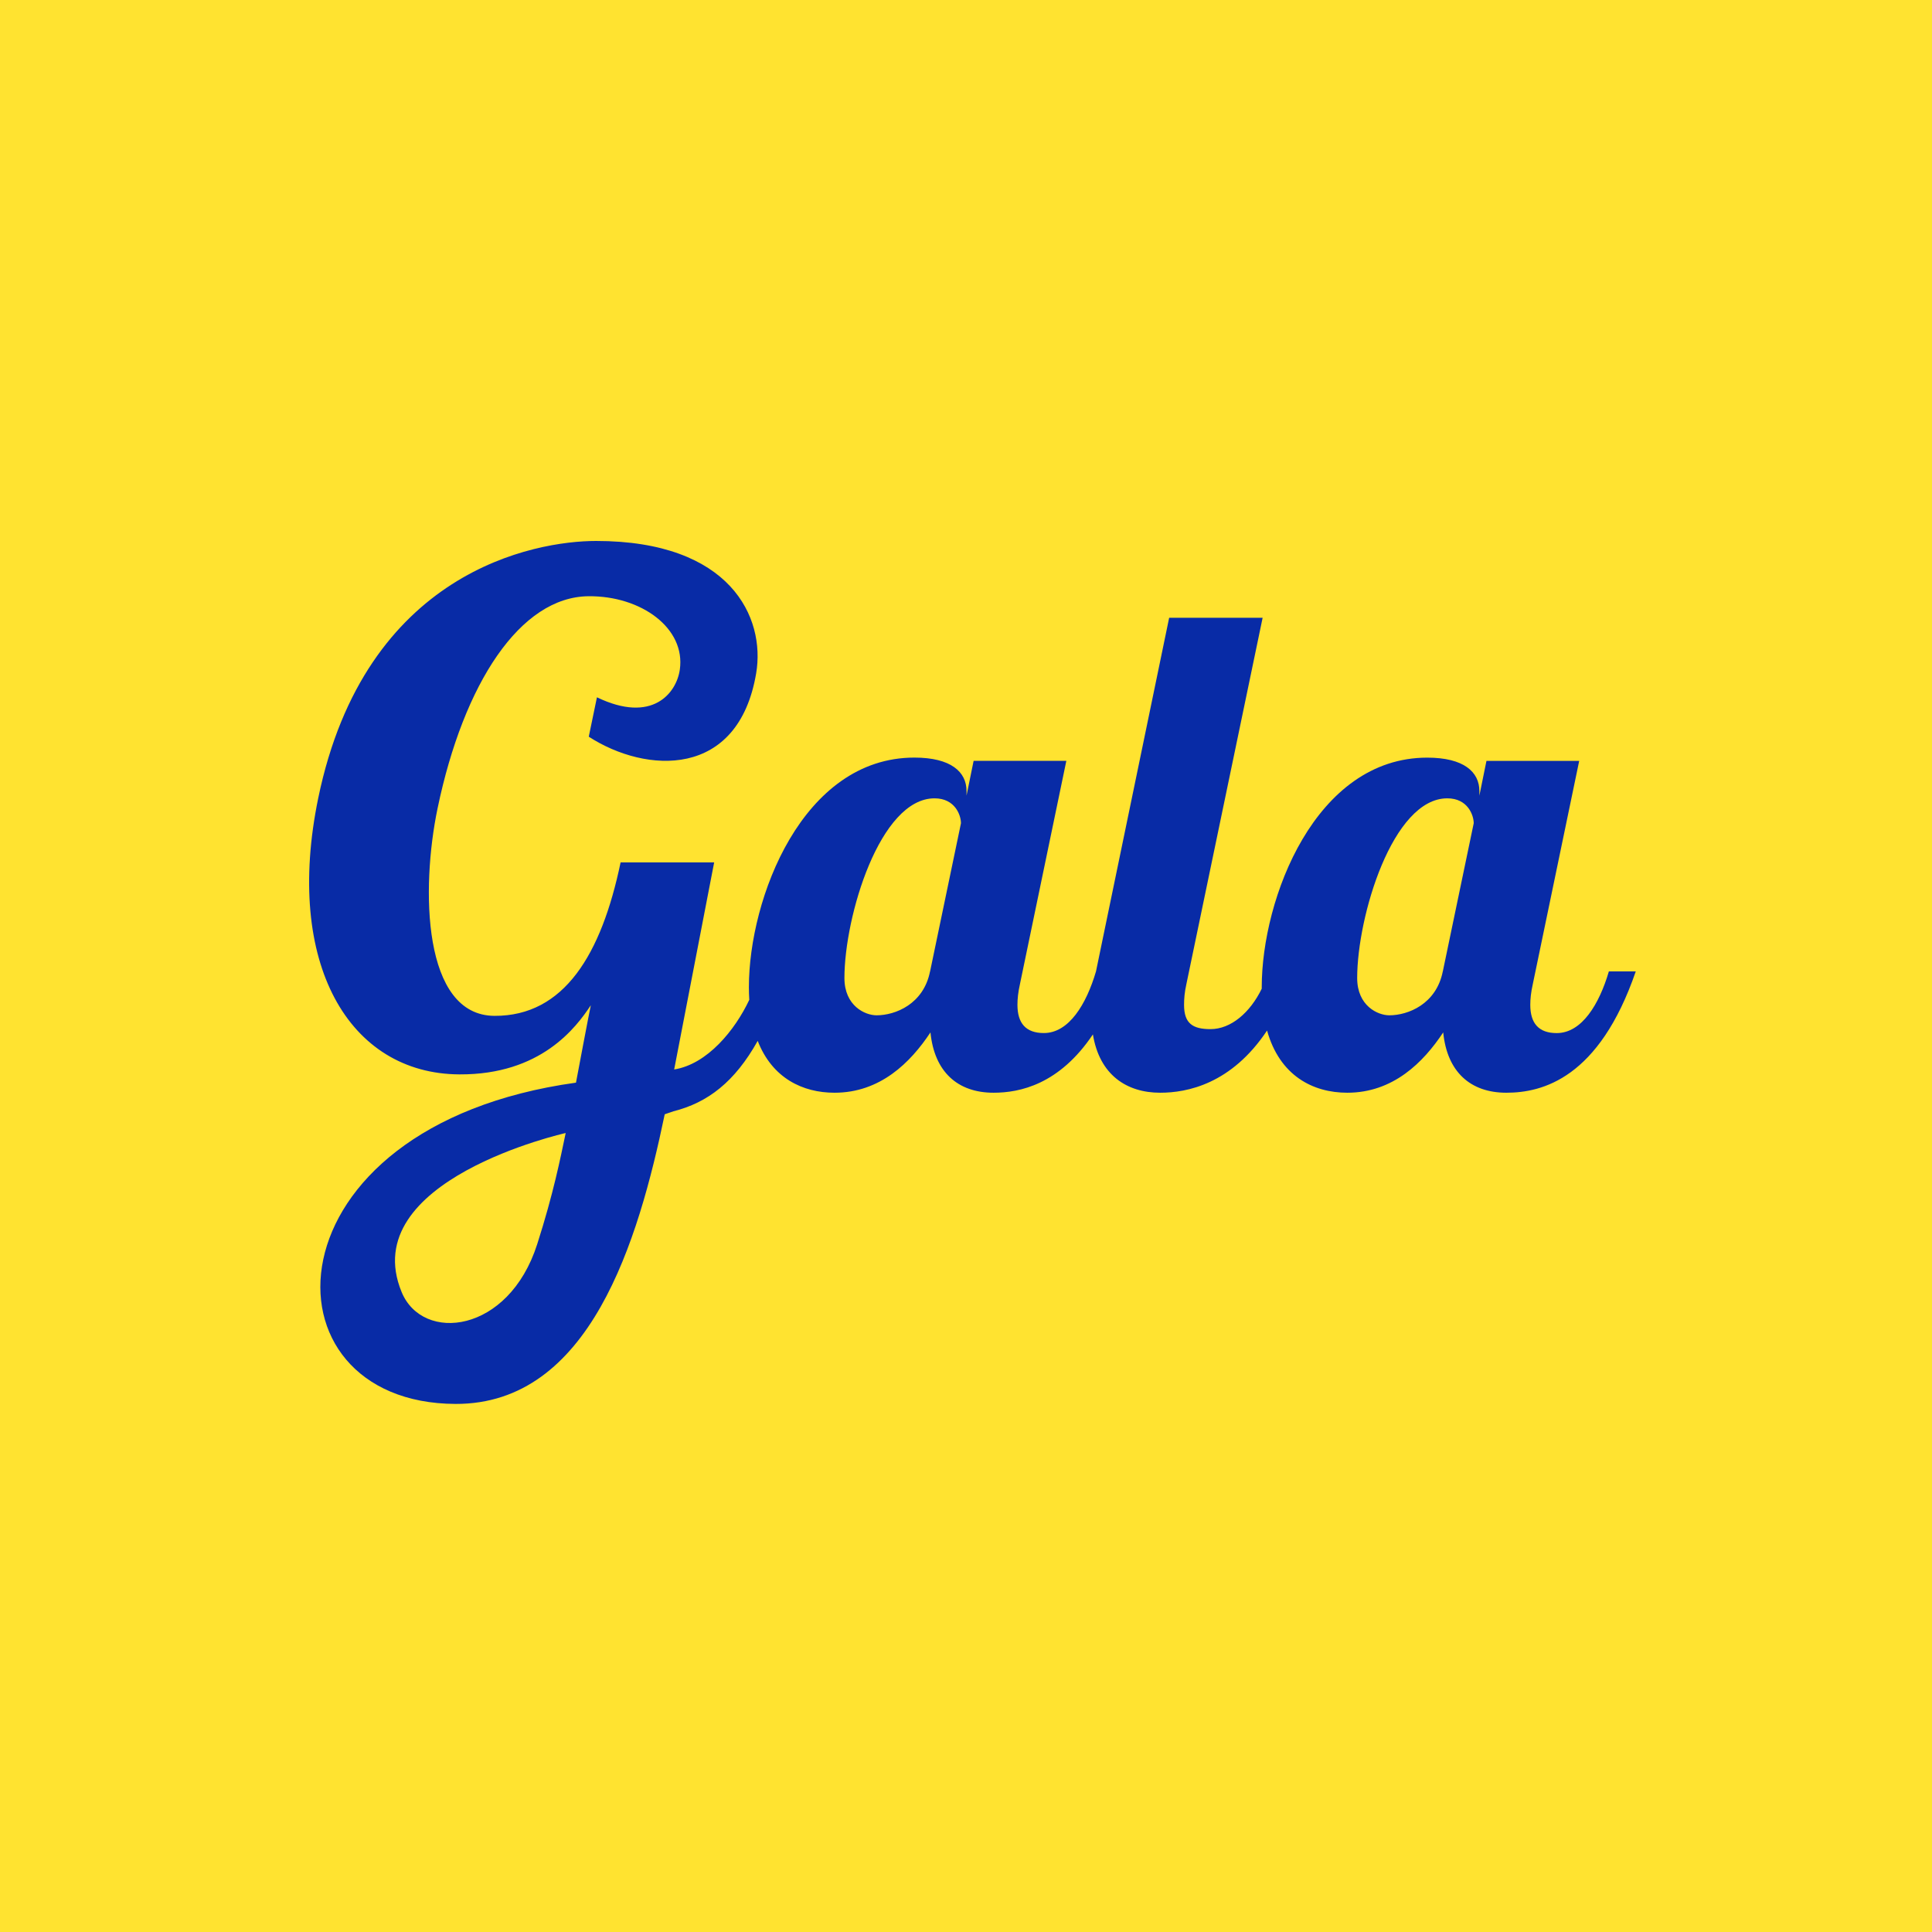
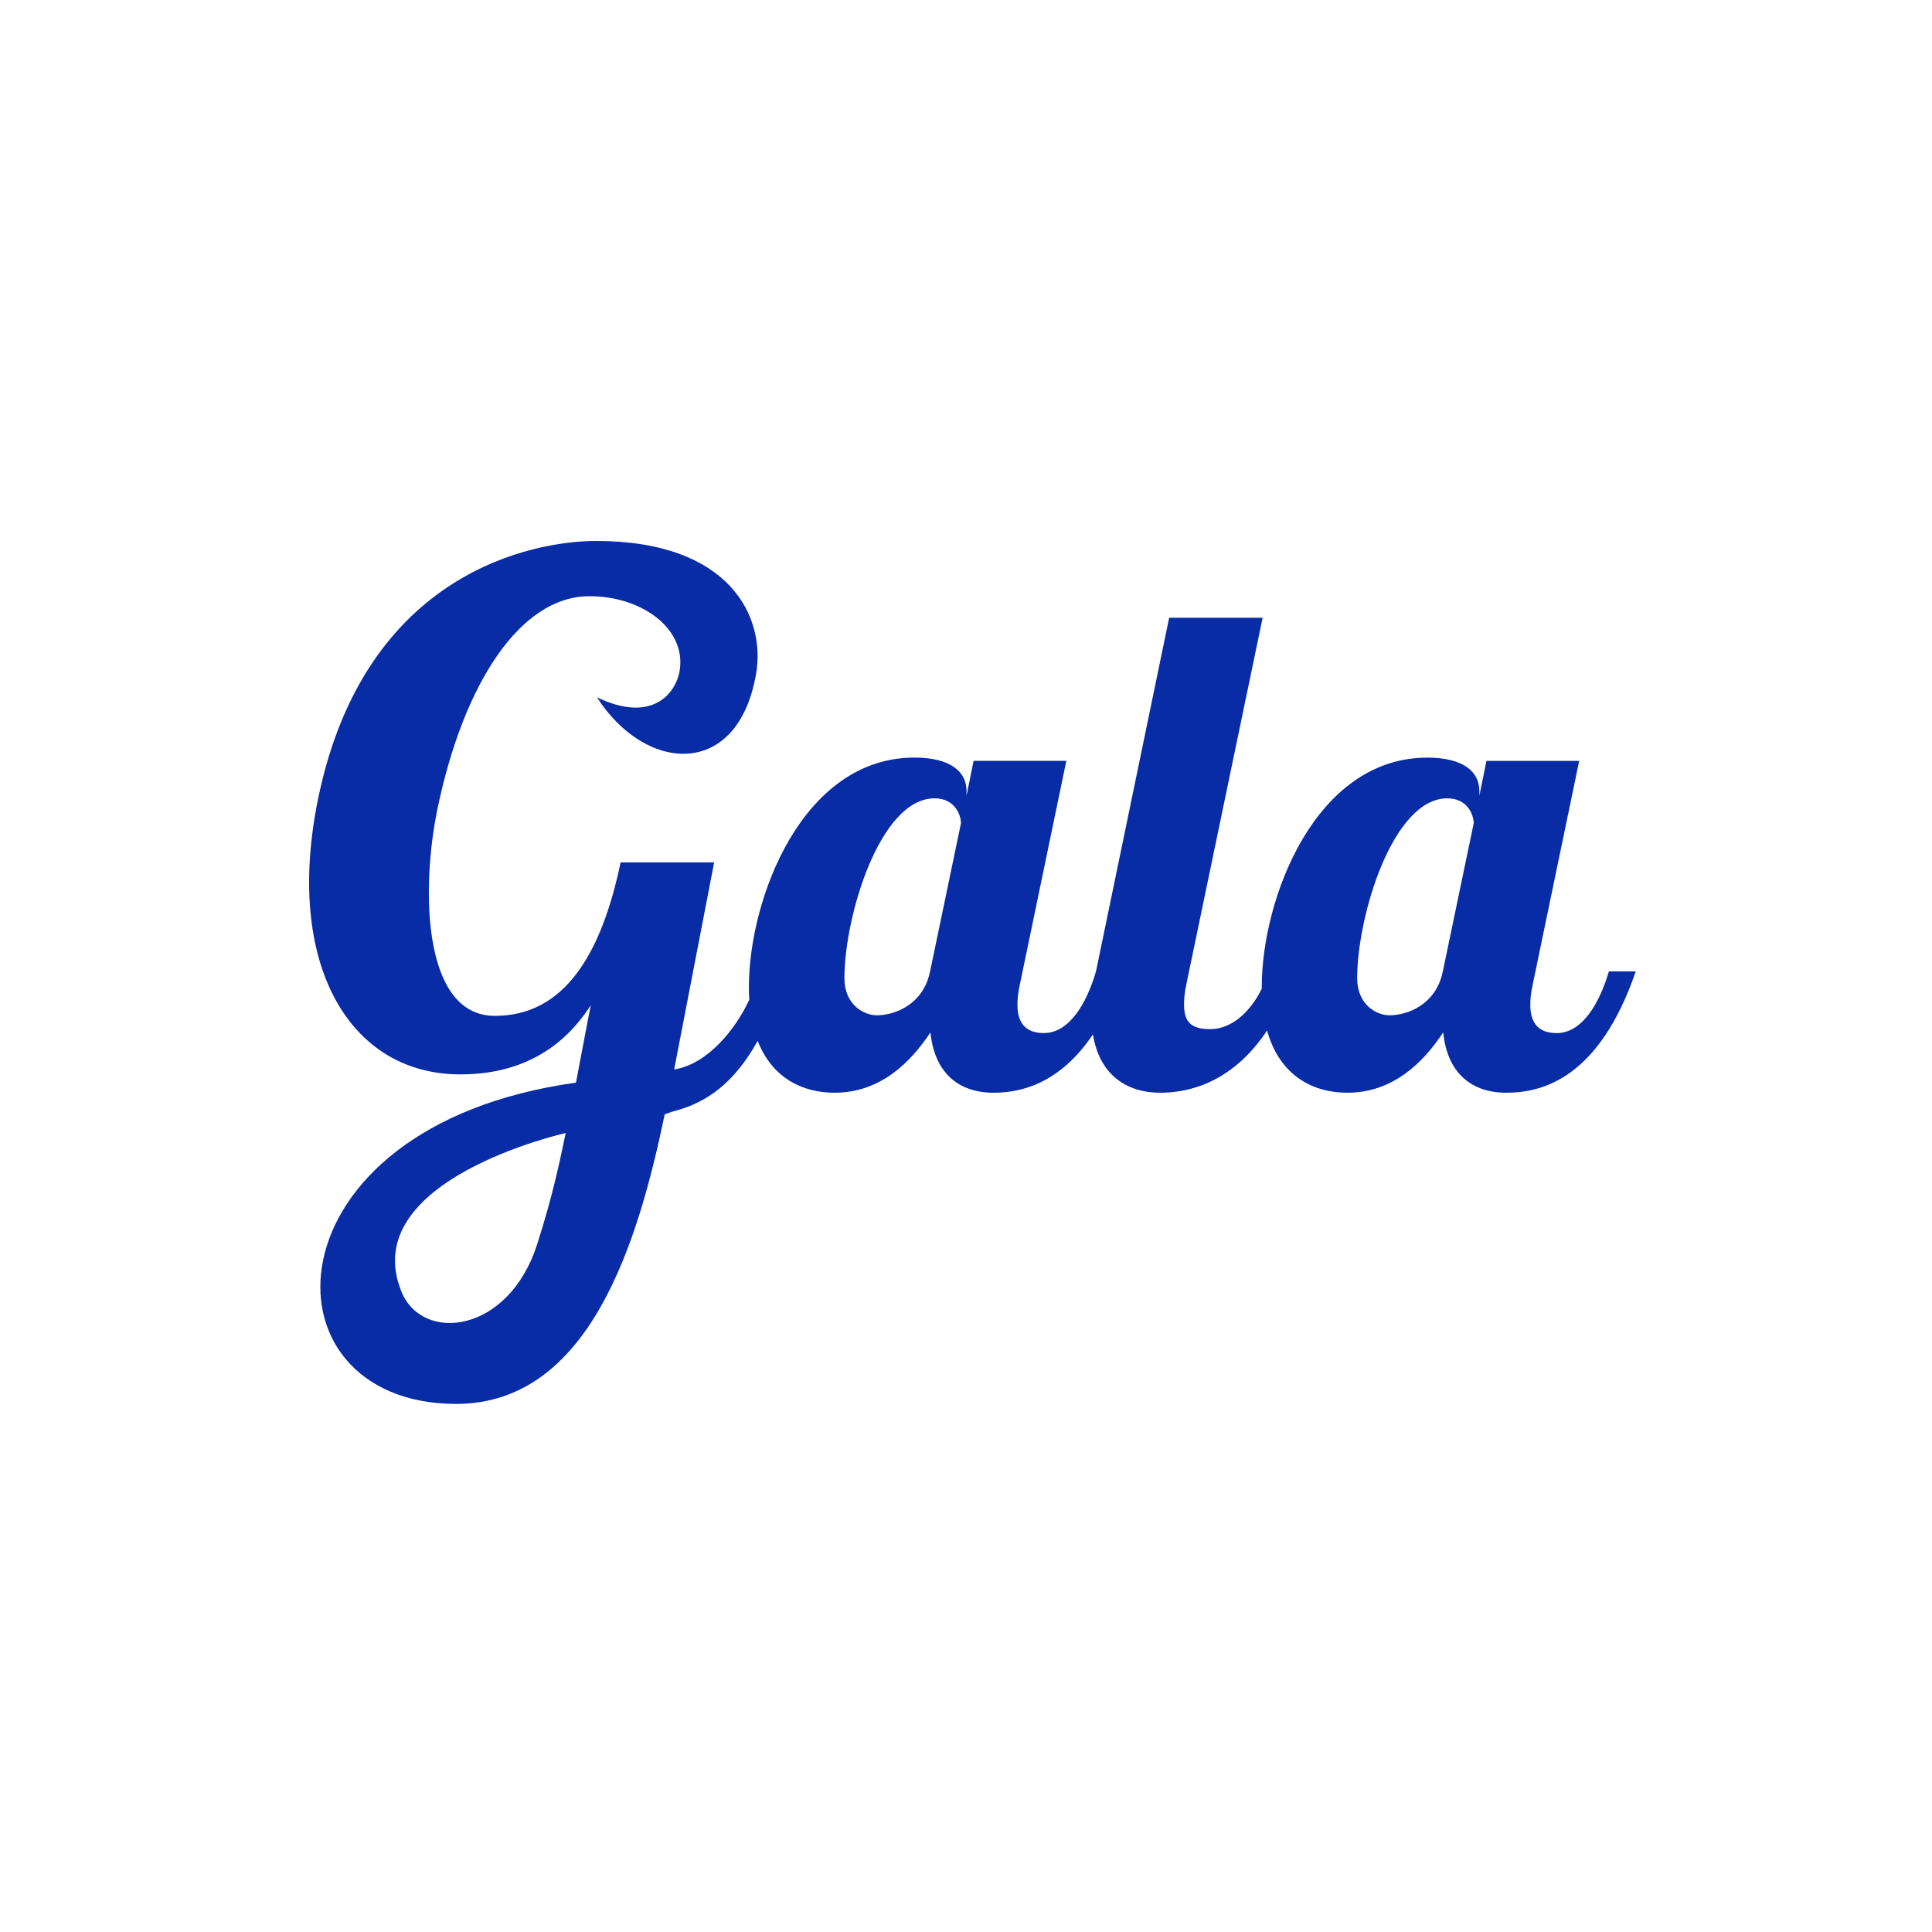
<svg xmlns="http://www.w3.org/2000/svg" width="150" height="150" viewBox="0 0 150 150" fill="none">
-   <rect width="150" height="150" fill="#FFE330" />
-   <path d="M124.911 75.424C124.162 77.969 122.81 80.209 120.862 80.209C119.464 80.209 118.811 79.447 118.811 78.019C118.811 77.56 118.861 77.05 119.01 76.389L122.608 59.076H115.408L114.858 61.776V61.418C114.858 59.939 113.659 58.823 110.809 58.823C102.113 58.823 97.961 69.771 97.961 76.646C97.961 76.685 97.961 76.724 97.961 76.762C97.06 78.618 95.57 79.902 93.981 79.902C92.583 79.902 91.93 79.443 91.93 78.019C91.93 77.56 91.965 77.05 92.114 76.389L98.03 47.964H90.773L85.093 75.42C84.345 77.965 82.993 80.206 81.045 80.206C79.647 80.206 78.994 79.443 78.994 78.015C78.994 77.556 79.044 77.046 79.193 76.385L82.79 59.072H75.591L75.041 61.772V61.414C75.041 59.936 73.841 58.819 70.992 58.819C62.295 58.819 58.144 69.767 58.144 76.642C58.144 76.984 58.155 77.311 58.174 77.626C57.07 79.972 54.924 82.622 52.342 83.034L55.447 66.958H48.183C46.69 74.117 43.787 78.891 38.398 78.871C32.81 78.852 32.668 69.009 33.975 62.749C36.007 53.014 40.403 46.342 45.689 46.291C49.791 46.252 53.243 48.778 52.781 51.991C52.518 53.824 50.639 56.205 46.346 54.139L45.712 57.197C50.154 60.068 57.323 60.488 58.709 52.271C59.438 47.949 56.73 42 46.281 42C41.541 42 28.345 44.319 24.705 61.978C22.062 74.809 27.1 83.369 35.663 83.415C42.003 83.45 44.73 79.77 45.872 78.046C45.811 78.26 44.719 84.057 44.719 84.057C20.328 87.446 19.904 108.949 35.369 109C45.796 109.031 49.554 96.386 51.609 86.512L52.289 86.279C54.951 85.606 57.044 84.003 58.828 80.813C59.958 83.719 62.334 84.839 64.793 84.839C68.342 84.839 70.691 82.497 72.241 80.155C72.543 83.209 74.342 84.839 77.142 84.839C79.181 84.839 82.244 84.197 84.853 80.311C85.368 83.462 87.477 84.839 90.078 84.839C92.167 84.839 95.605 84.166 98.374 80.011C99.355 83.517 101.933 84.839 104.603 84.839C108.151 84.839 110.5 82.497 112.051 80.155C112.352 83.209 114.152 84.839 116.951 84.839C119.751 84.839 124.151 83.719 127 75.42H124.899L124.911 75.424ZM41.709 96.597C39.486 103.553 32.813 104.269 31.183 100.316C27.592 91.617 43.92 87.967 43.92 87.967C43.512 89.909 42.977 92.636 41.709 96.597ZM72.207 75.424C71.703 77.965 69.507 78.828 68.059 78.828C67.158 78.828 65.561 78.093 65.561 75.934C65.561 71.148 68.311 61.982 72.558 61.982C74.159 61.982 74.609 63.305 74.609 63.916L72.211 75.424H72.207ZM112.017 75.424C111.512 77.965 109.316 78.828 107.869 78.828C106.967 78.828 105.371 78.093 105.371 75.934C105.371 71.148 108.121 61.982 112.368 61.982C113.968 61.982 114.419 63.305 114.419 63.916L112.02 75.424H112.017Z" fill="#082BA6" />
+   <path d="M124.911 75.424C124.162 77.969 122.81 80.209 120.862 80.209C119.464 80.209 118.811 79.447 118.811 78.019C118.811 77.56 118.861 77.05 119.01 76.389L122.608 59.076H115.408L114.858 61.776V61.418C114.858 59.939 113.659 58.823 110.809 58.823C102.113 58.823 97.961 69.771 97.961 76.646C97.961 76.685 97.961 76.724 97.961 76.762C97.06 78.618 95.57 79.902 93.981 79.902C92.583 79.902 91.93 79.443 91.93 78.019C91.93 77.56 91.965 77.05 92.114 76.389L98.03 47.964H90.773L85.093 75.42C84.345 77.965 82.993 80.206 81.045 80.206C79.647 80.206 78.994 79.443 78.994 78.015C78.994 77.556 79.044 77.046 79.193 76.385L82.79 59.072H75.591L75.041 61.772V61.414C75.041 59.936 73.841 58.819 70.992 58.819C62.295 58.819 58.144 69.767 58.144 76.642C58.144 76.984 58.155 77.311 58.174 77.626C57.07 79.972 54.924 82.622 52.342 83.034L55.447 66.958H48.183C46.69 74.117 43.787 78.891 38.398 78.871C32.81 78.852 32.668 69.009 33.975 62.749C36.007 53.014 40.403 46.342 45.689 46.291C49.791 46.252 53.243 48.778 52.781 51.991C52.518 53.824 50.639 56.205 46.346 54.139C50.154 60.068 57.323 60.488 58.709 52.271C59.438 47.949 56.73 42 46.281 42C41.541 42 28.345 44.319 24.705 61.978C22.062 74.809 27.1 83.369 35.663 83.415C42.003 83.45 44.73 79.77 45.872 78.046C45.811 78.26 44.719 84.057 44.719 84.057C20.328 87.446 19.904 108.949 35.369 109C45.796 109.031 49.554 96.386 51.609 86.512L52.289 86.279C54.951 85.606 57.044 84.003 58.828 80.813C59.958 83.719 62.334 84.839 64.793 84.839C68.342 84.839 70.691 82.497 72.241 80.155C72.543 83.209 74.342 84.839 77.142 84.839C79.181 84.839 82.244 84.197 84.853 80.311C85.368 83.462 87.477 84.839 90.078 84.839C92.167 84.839 95.605 84.166 98.374 80.011C99.355 83.517 101.933 84.839 104.603 84.839C108.151 84.839 110.5 82.497 112.051 80.155C112.352 83.209 114.152 84.839 116.951 84.839C119.751 84.839 124.151 83.719 127 75.42H124.899L124.911 75.424ZM41.709 96.597C39.486 103.553 32.813 104.269 31.183 100.316C27.592 91.617 43.92 87.967 43.92 87.967C43.512 89.909 42.977 92.636 41.709 96.597ZM72.207 75.424C71.703 77.965 69.507 78.828 68.059 78.828C67.158 78.828 65.561 78.093 65.561 75.934C65.561 71.148 68.311 61.982 72.558 61.982C74.159 61.982 74.609 63.305 74.609 63.916L72.211 75.424H72.207ZM112.017 75.424C111.512 77.965 109.316 78.828 107.869 78.828C106.967 78.828 105.371 78.093 105.371 75.934C105.371 71.148 108.121 61.982 112.368 61.982C113.968 61.982 114.419 63.305 114.419 63.916L112.02 75.424H112.017Z" fill="#082BA6" />
</svg>